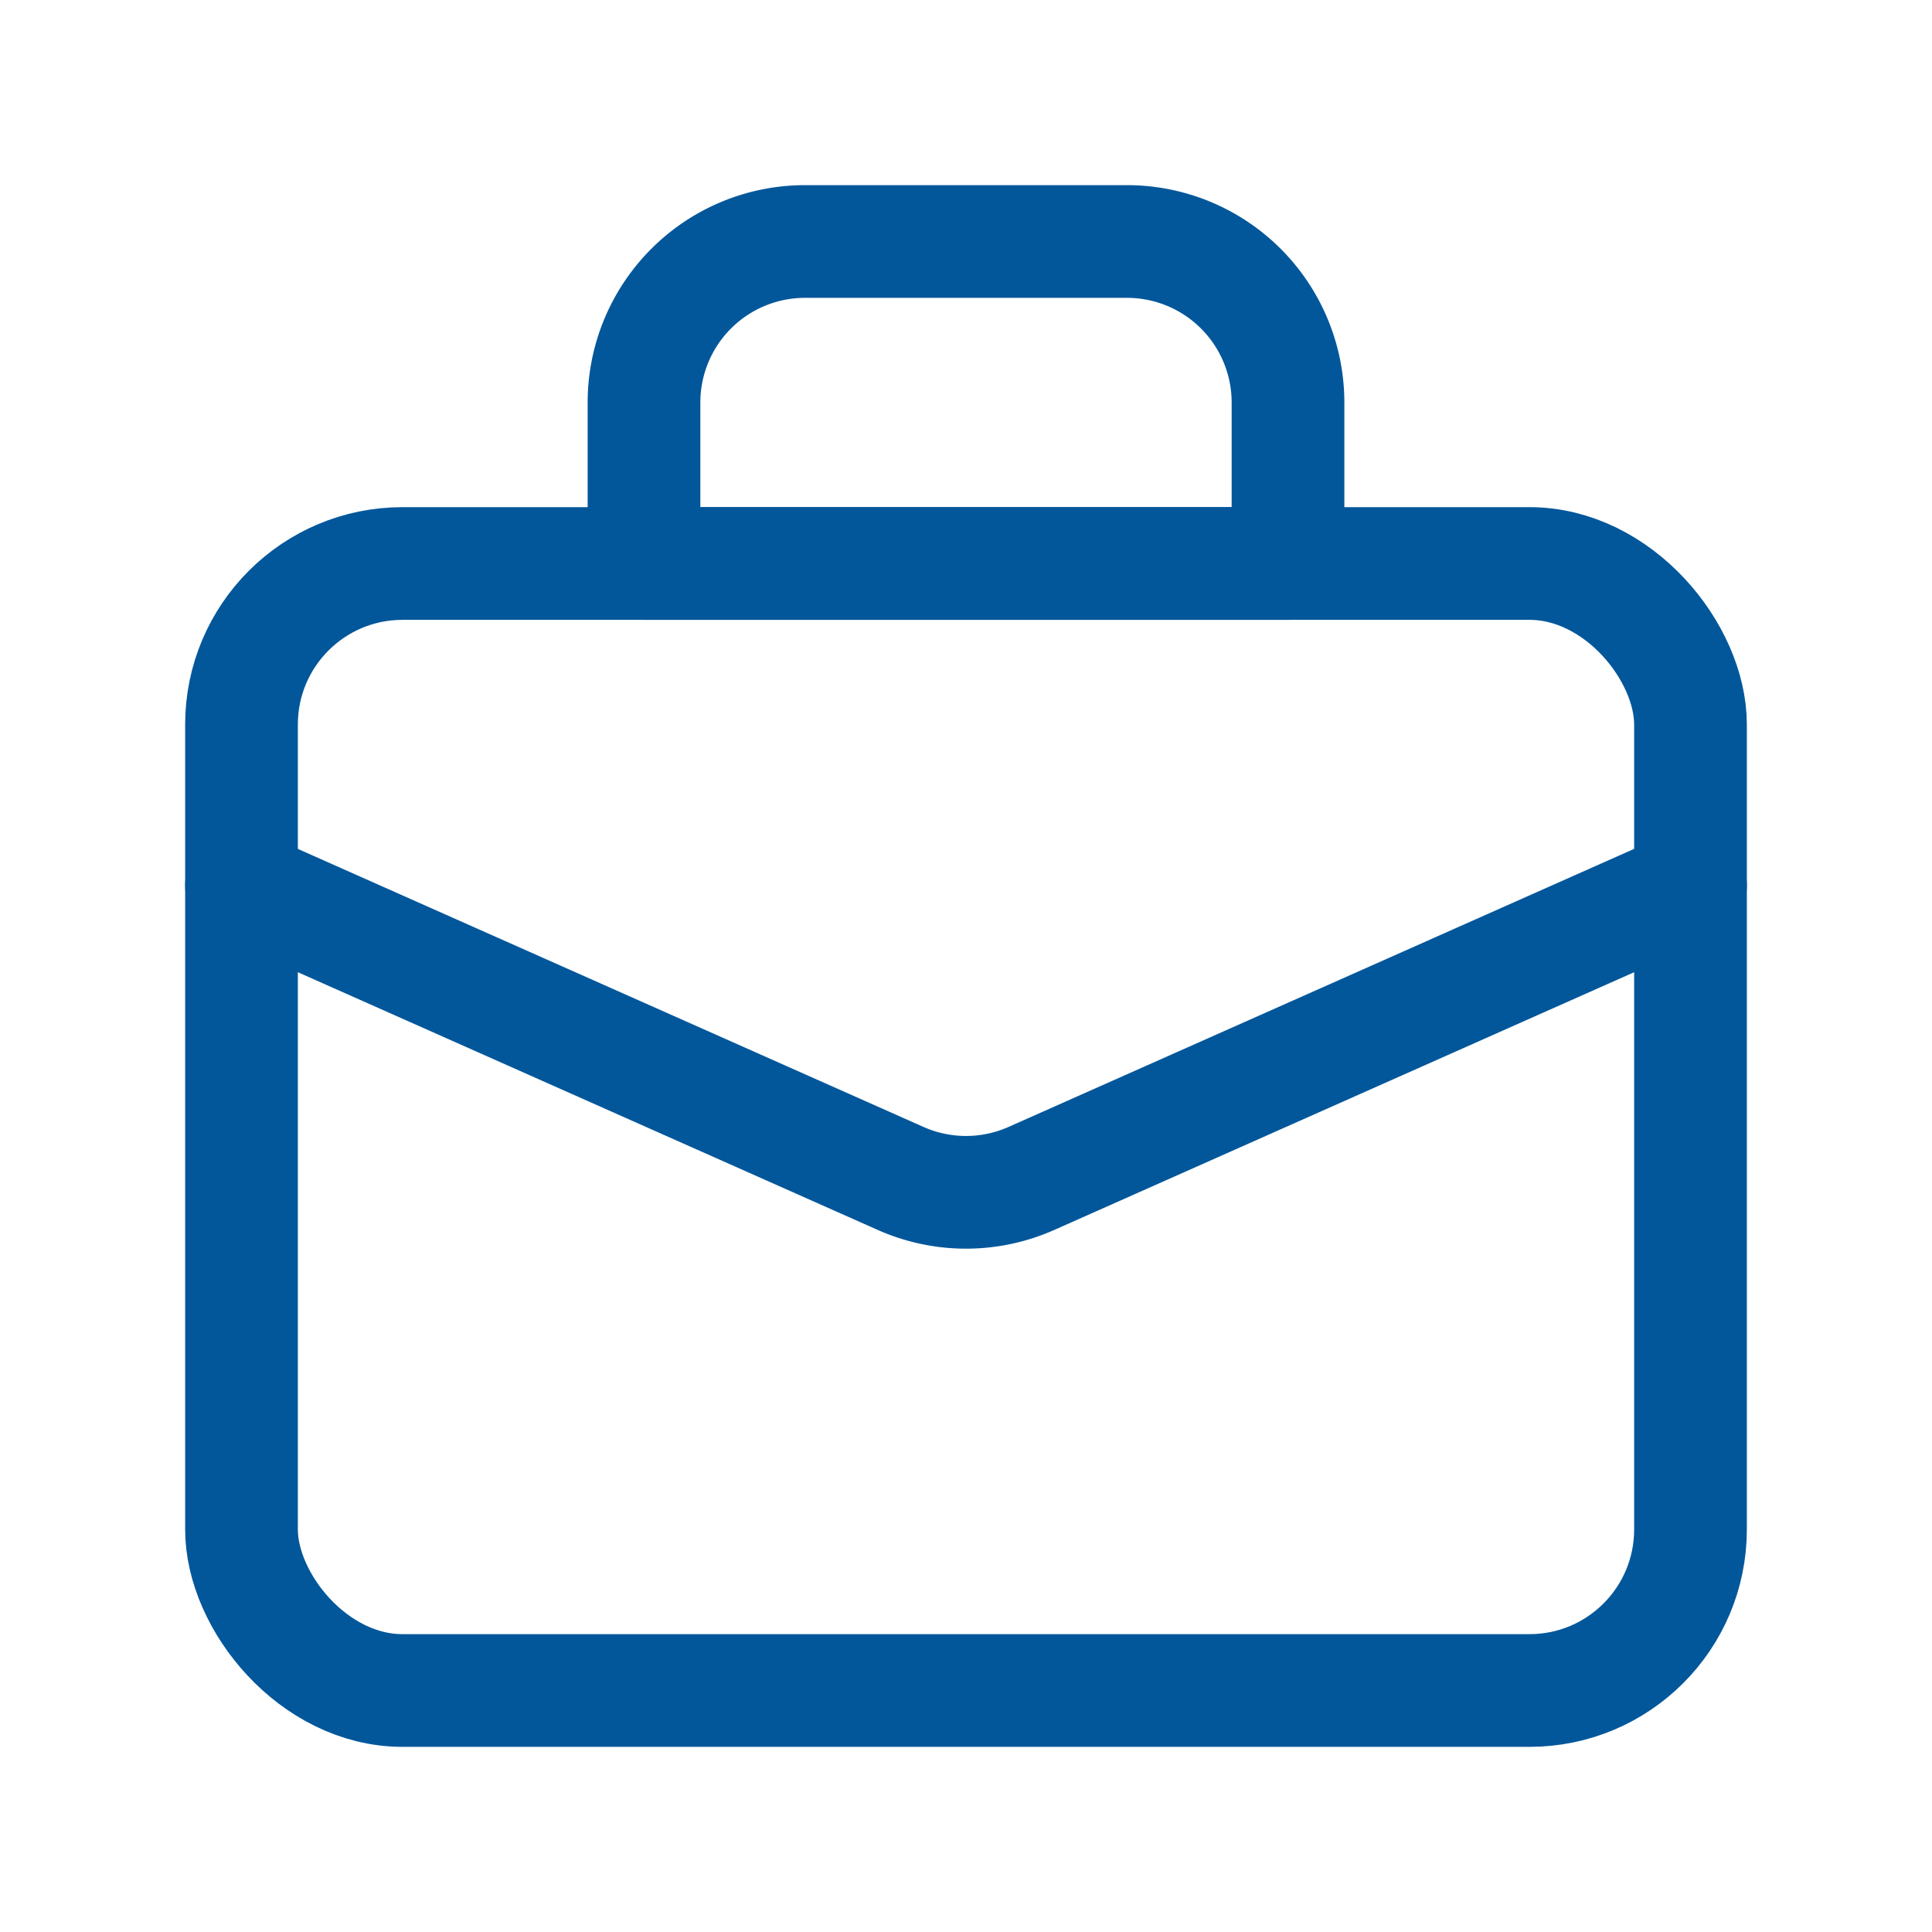
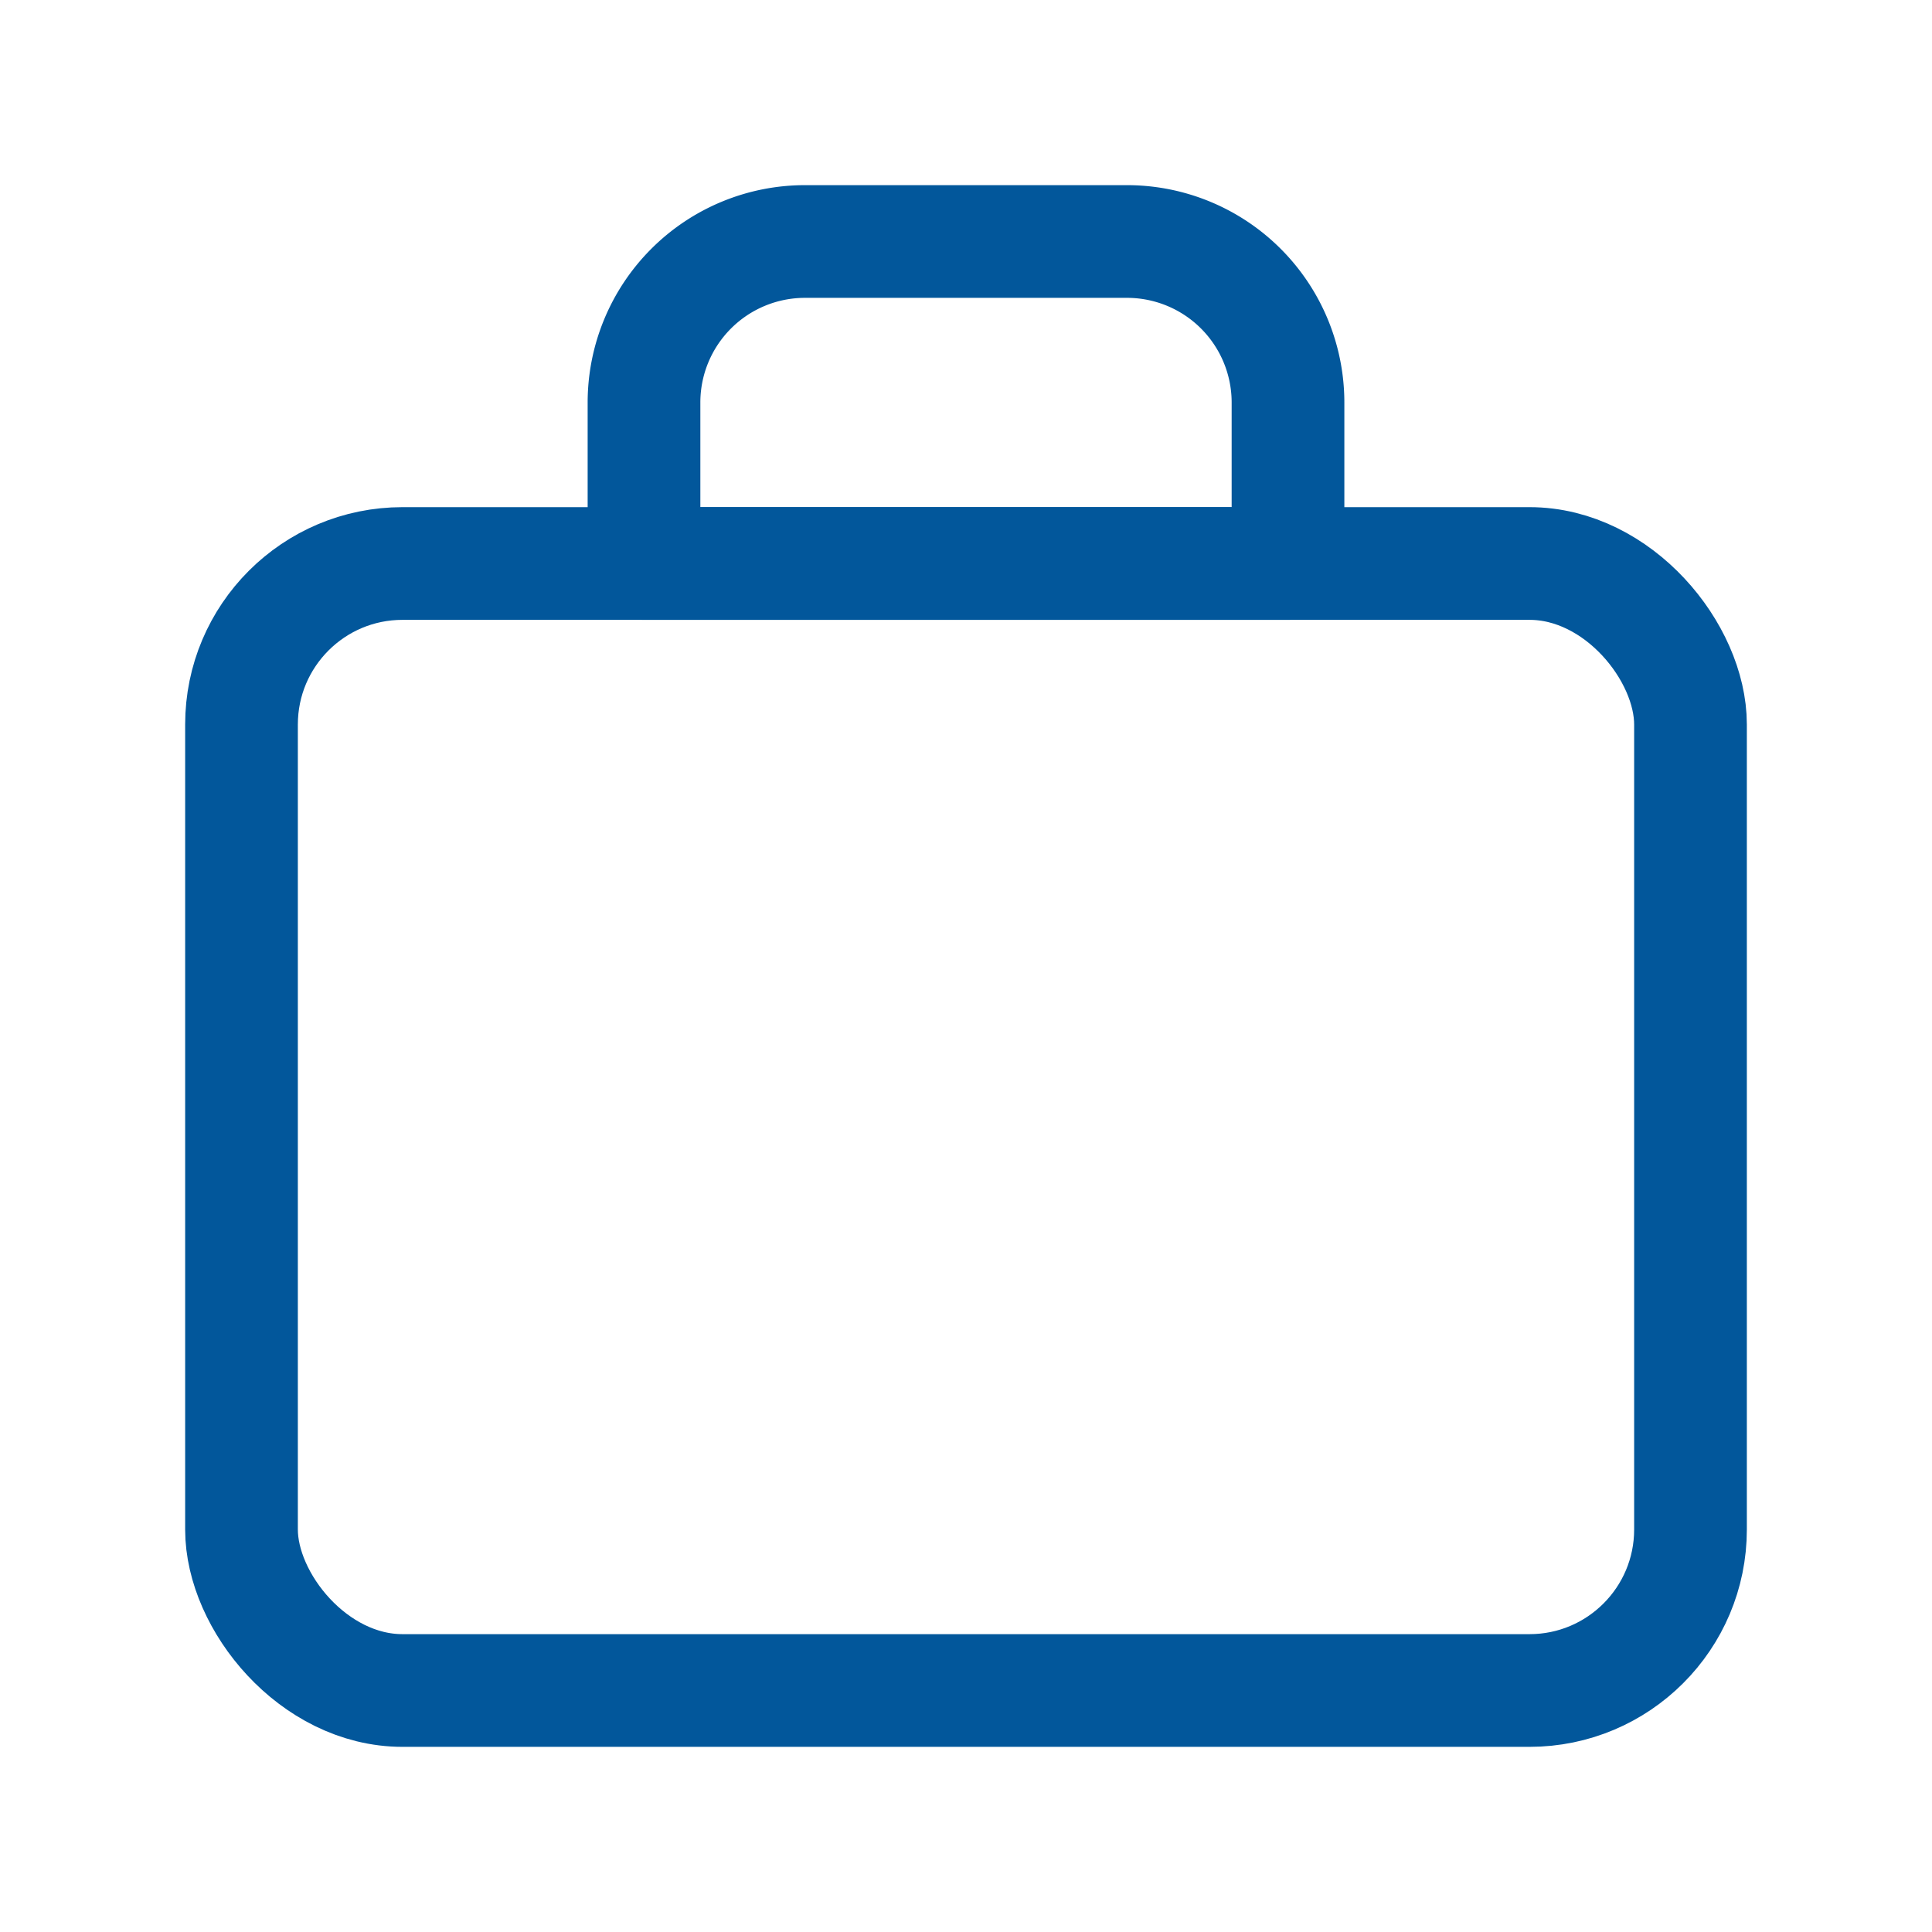
<svg xmlns="http://www.w3.org/2000/svg" id="Layer_2" data-name="Layer 2" viewBox="0 0 24 24" fill="#02579B">
  <rect x="3" y="7" width="18" height="14" rx="2" style="fill:none;stroke:#02579B;stroke-linecap:round;stroke-linejoin:round;stroke-width:1.40px" fill="#02579B" />
  <path d="M10,3h4a2,2,0,0,1,2,2V7a0,0,0,0,1,0,0H8A0,0,0,0,1,8,7V5A2,2,0,0,1,10,3Z" style="fill:none;stroke:#02579B;stroke-linecap:round;stroke-linejoin:round;stroke-width:1.40px" fill="#02579B" />
-   <path d="M3,11l8.19,3.64a2,2,0,0,0,1.62,0L21,11" style="fill:none;stroke:#02579B;stroke-linecap:round;stroke-linejoin:round;stroke-width:1.40px" fill="#02579B" />
</svg>